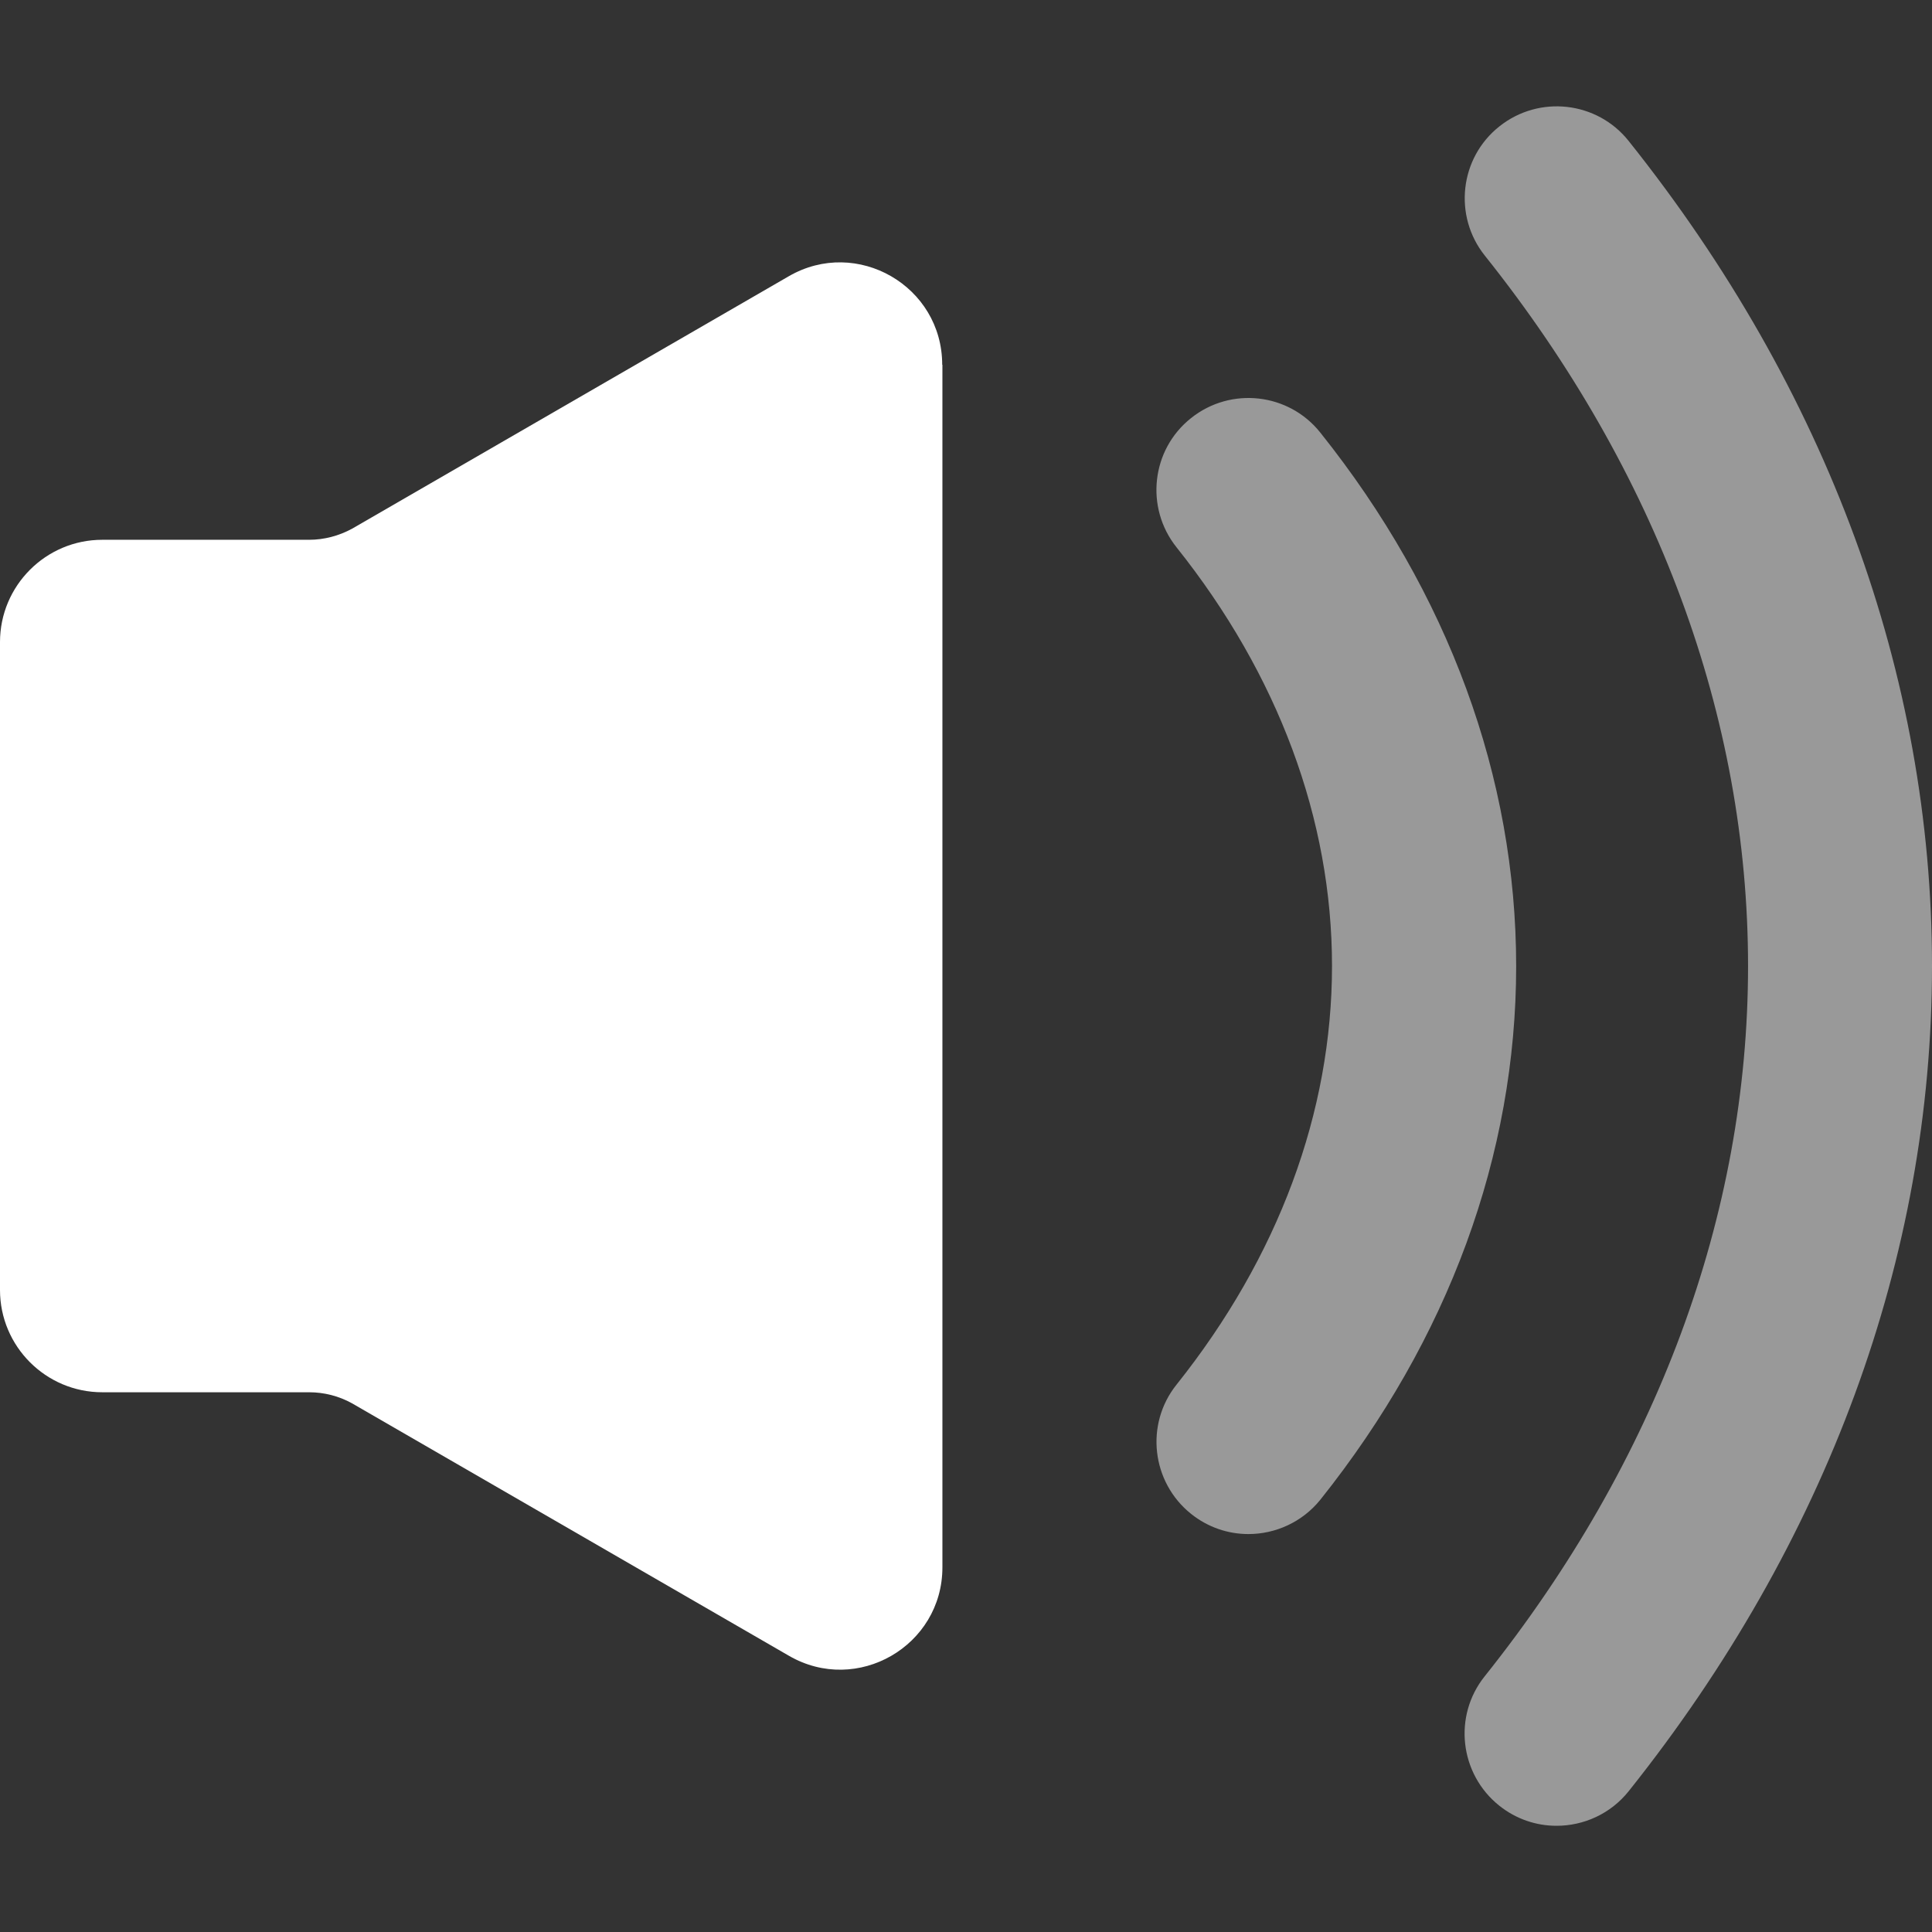
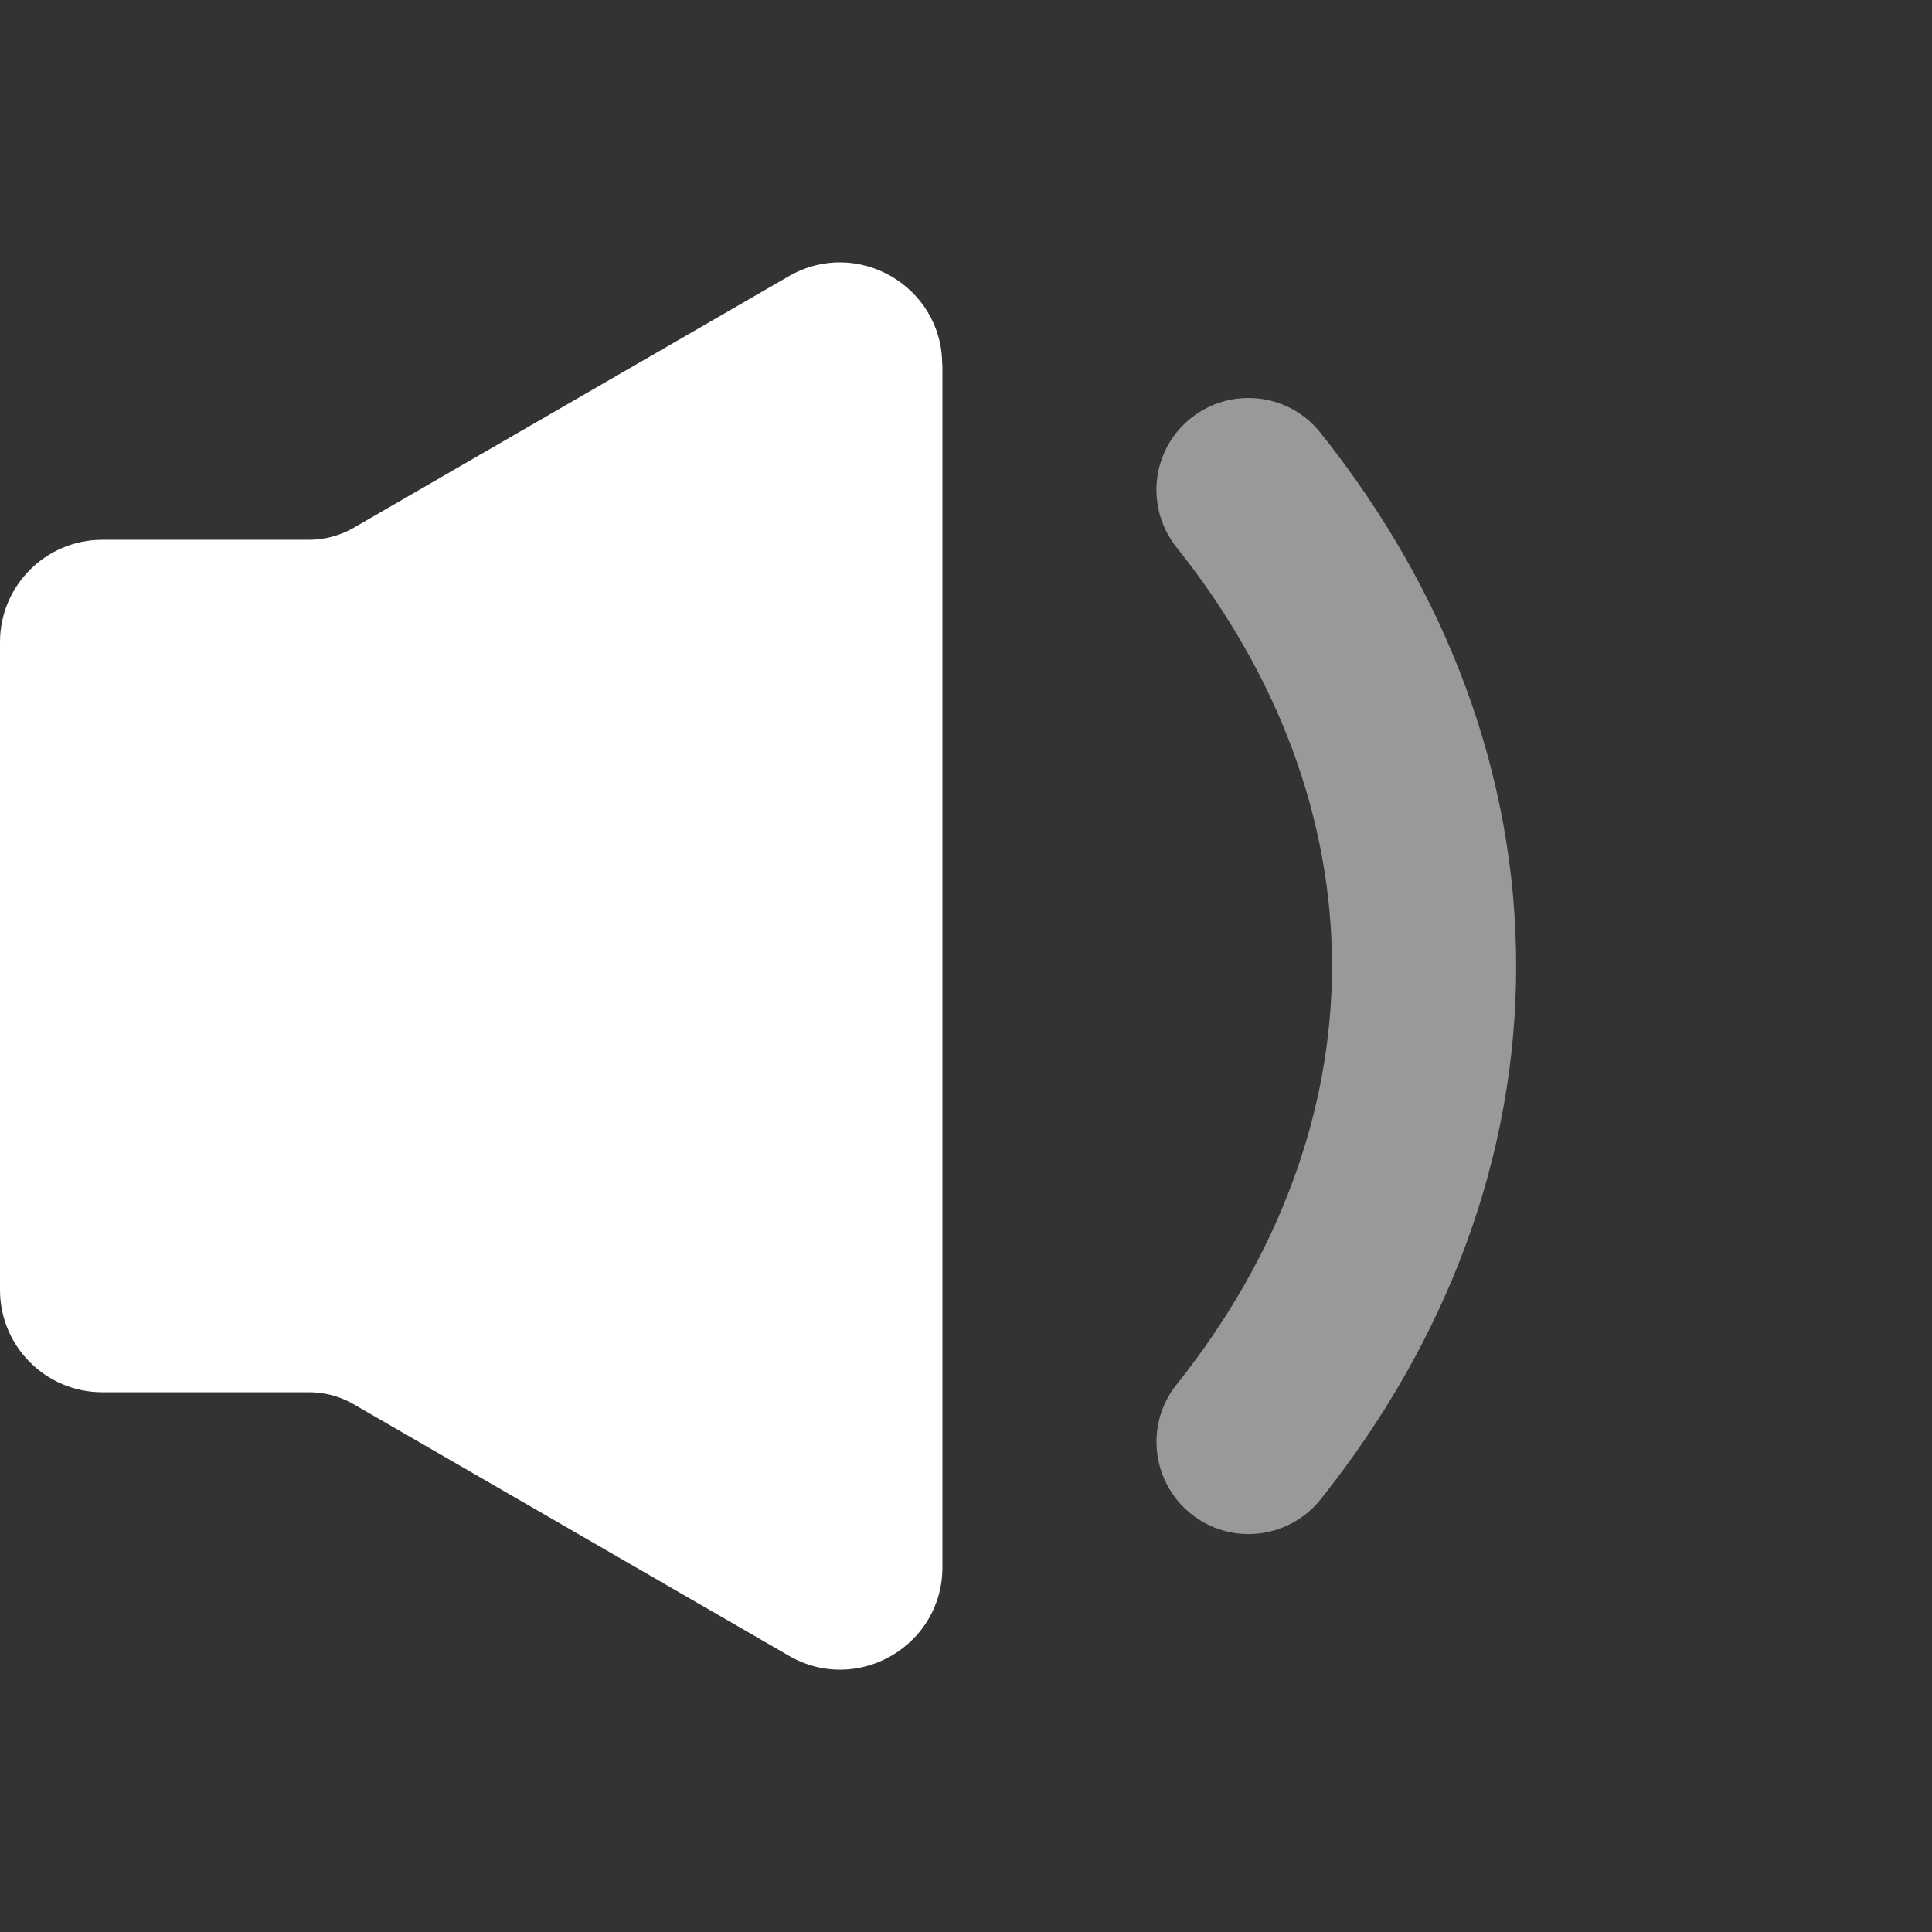
<svg xmlns="http://www.w3.org/2000/svg" width="38" height="38" viewBox="0 0 38 38" fill="none">
  <rect x="0" y="0" width="38" height="38" fill="#333333" stroke="none" />
  <path d="M18.532 7.174C18.532 5.626 16.855 4.658 15.515 5.433L6.925 10.399C6.665 10.54 6.375 10.617 6.079 10.617H2.011C0.902 10.617 0 11.519 0 12.629V25.372C0 26.482 0.902 27.384 2.011 27.384H6.079C6.375 27.384 6.665 27.458 6.925 27.602L15.519 32.568C16.859 33.343 18.536 32.375 18.536 30.827V7.174H18.532Z" fill="white" />
  <path d="M24.555 30.173C24.158 30.173 23.761 30.043 23.427 29.776C22.648 29.152 22.518 28.013 23.141 27.234C25.142 24.725 26.199 21.879 26.199 18.999C26.199 16.12 25.142 13.273 23.141 10.765C22.518 9.985 22.644 8.843 23.427 8.223C24.21 7.599 25.349 7.729 25.969 8.509C28.489 11.663 29.821 15.292 29.821 19.003C29.821 22.714 28.489 26.34 25.969 29.498C25.613 29.939 25.086 30.173 24.555 30.173Z" fill="white" fill-opacity="0.5" />
-   <path d="M30.615 35.911C30.218 35.911 29.821 35.781 29.487 35.514C28.708 34.89 28.578 33.751 29.201 32.972C32.589 28.727 34.382 23.895 34.382 19C34.382 14.105 32.593 9.274 29.205 5.028C28.582 4.249 28.708 3.106 29.491 2.486C30.274 1.863 31.413 1.993 32.033 2.772C35.937 7.663 38 13.274 38 19C38 24.726 35.937 30.337 32.033 35.232C31.677 35.677 31.149 35.911 30.615 35.911Z" fill="white" fill-opacity="0.5" />
</svg>